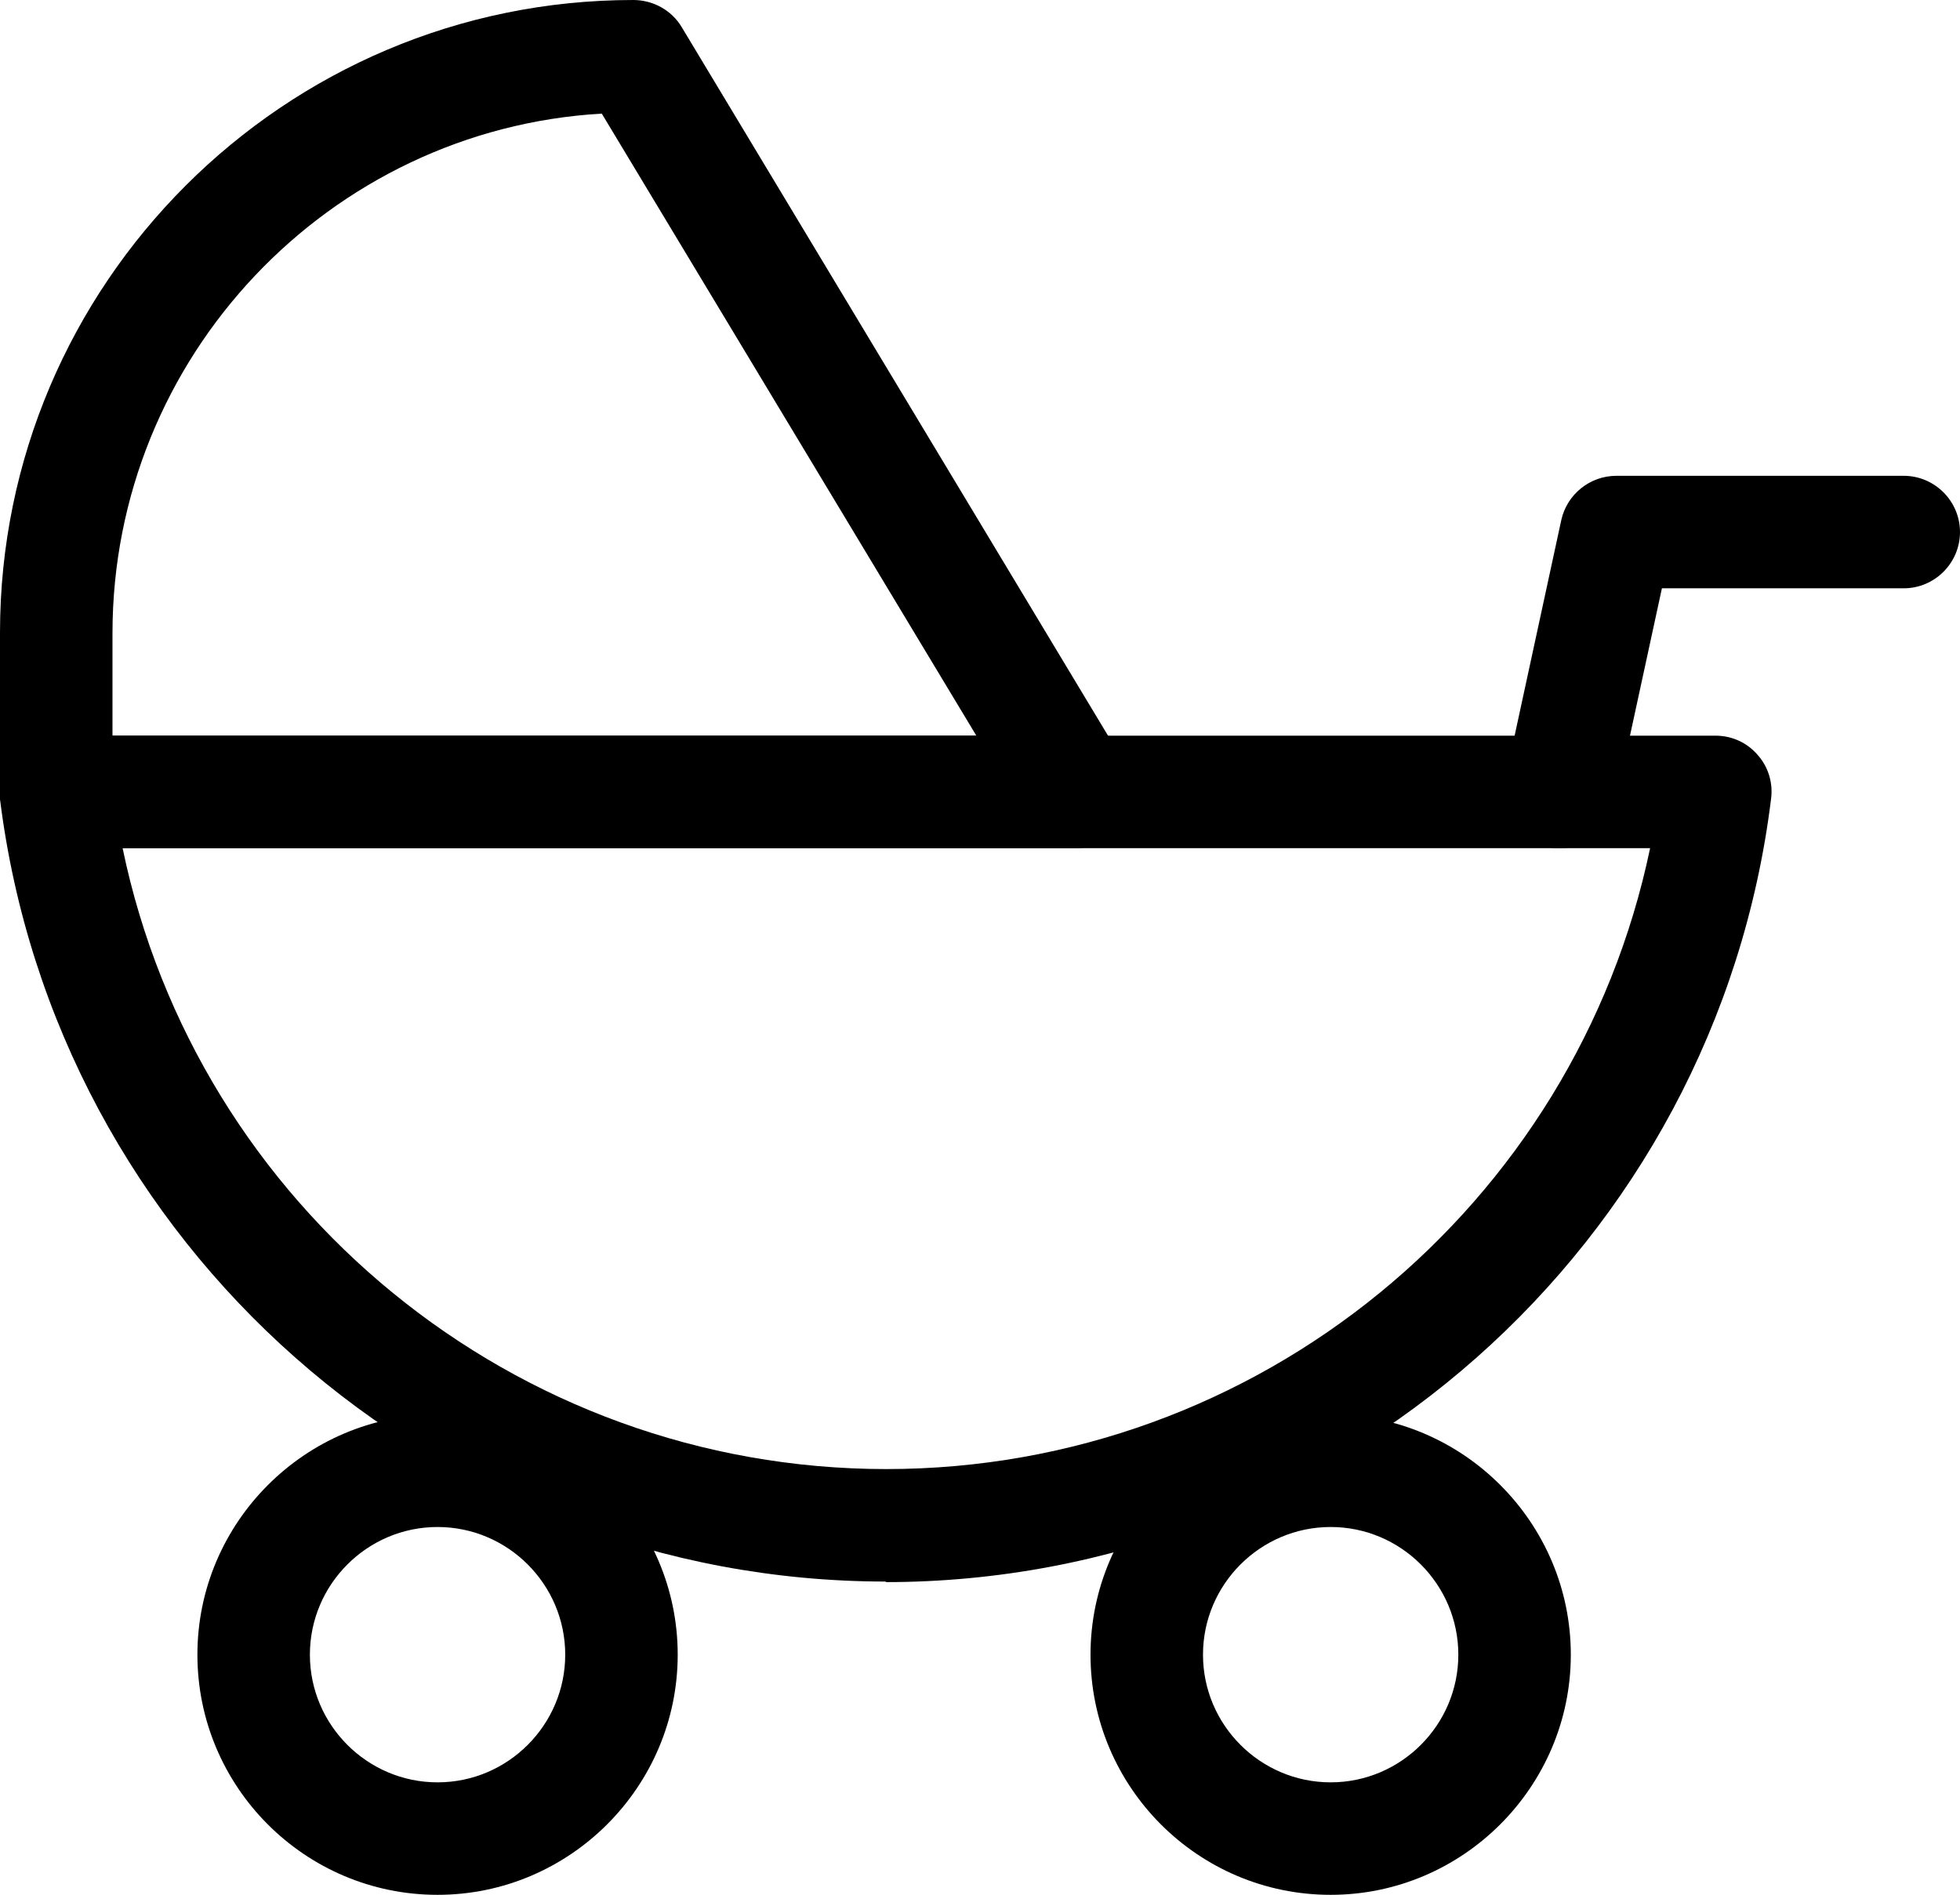
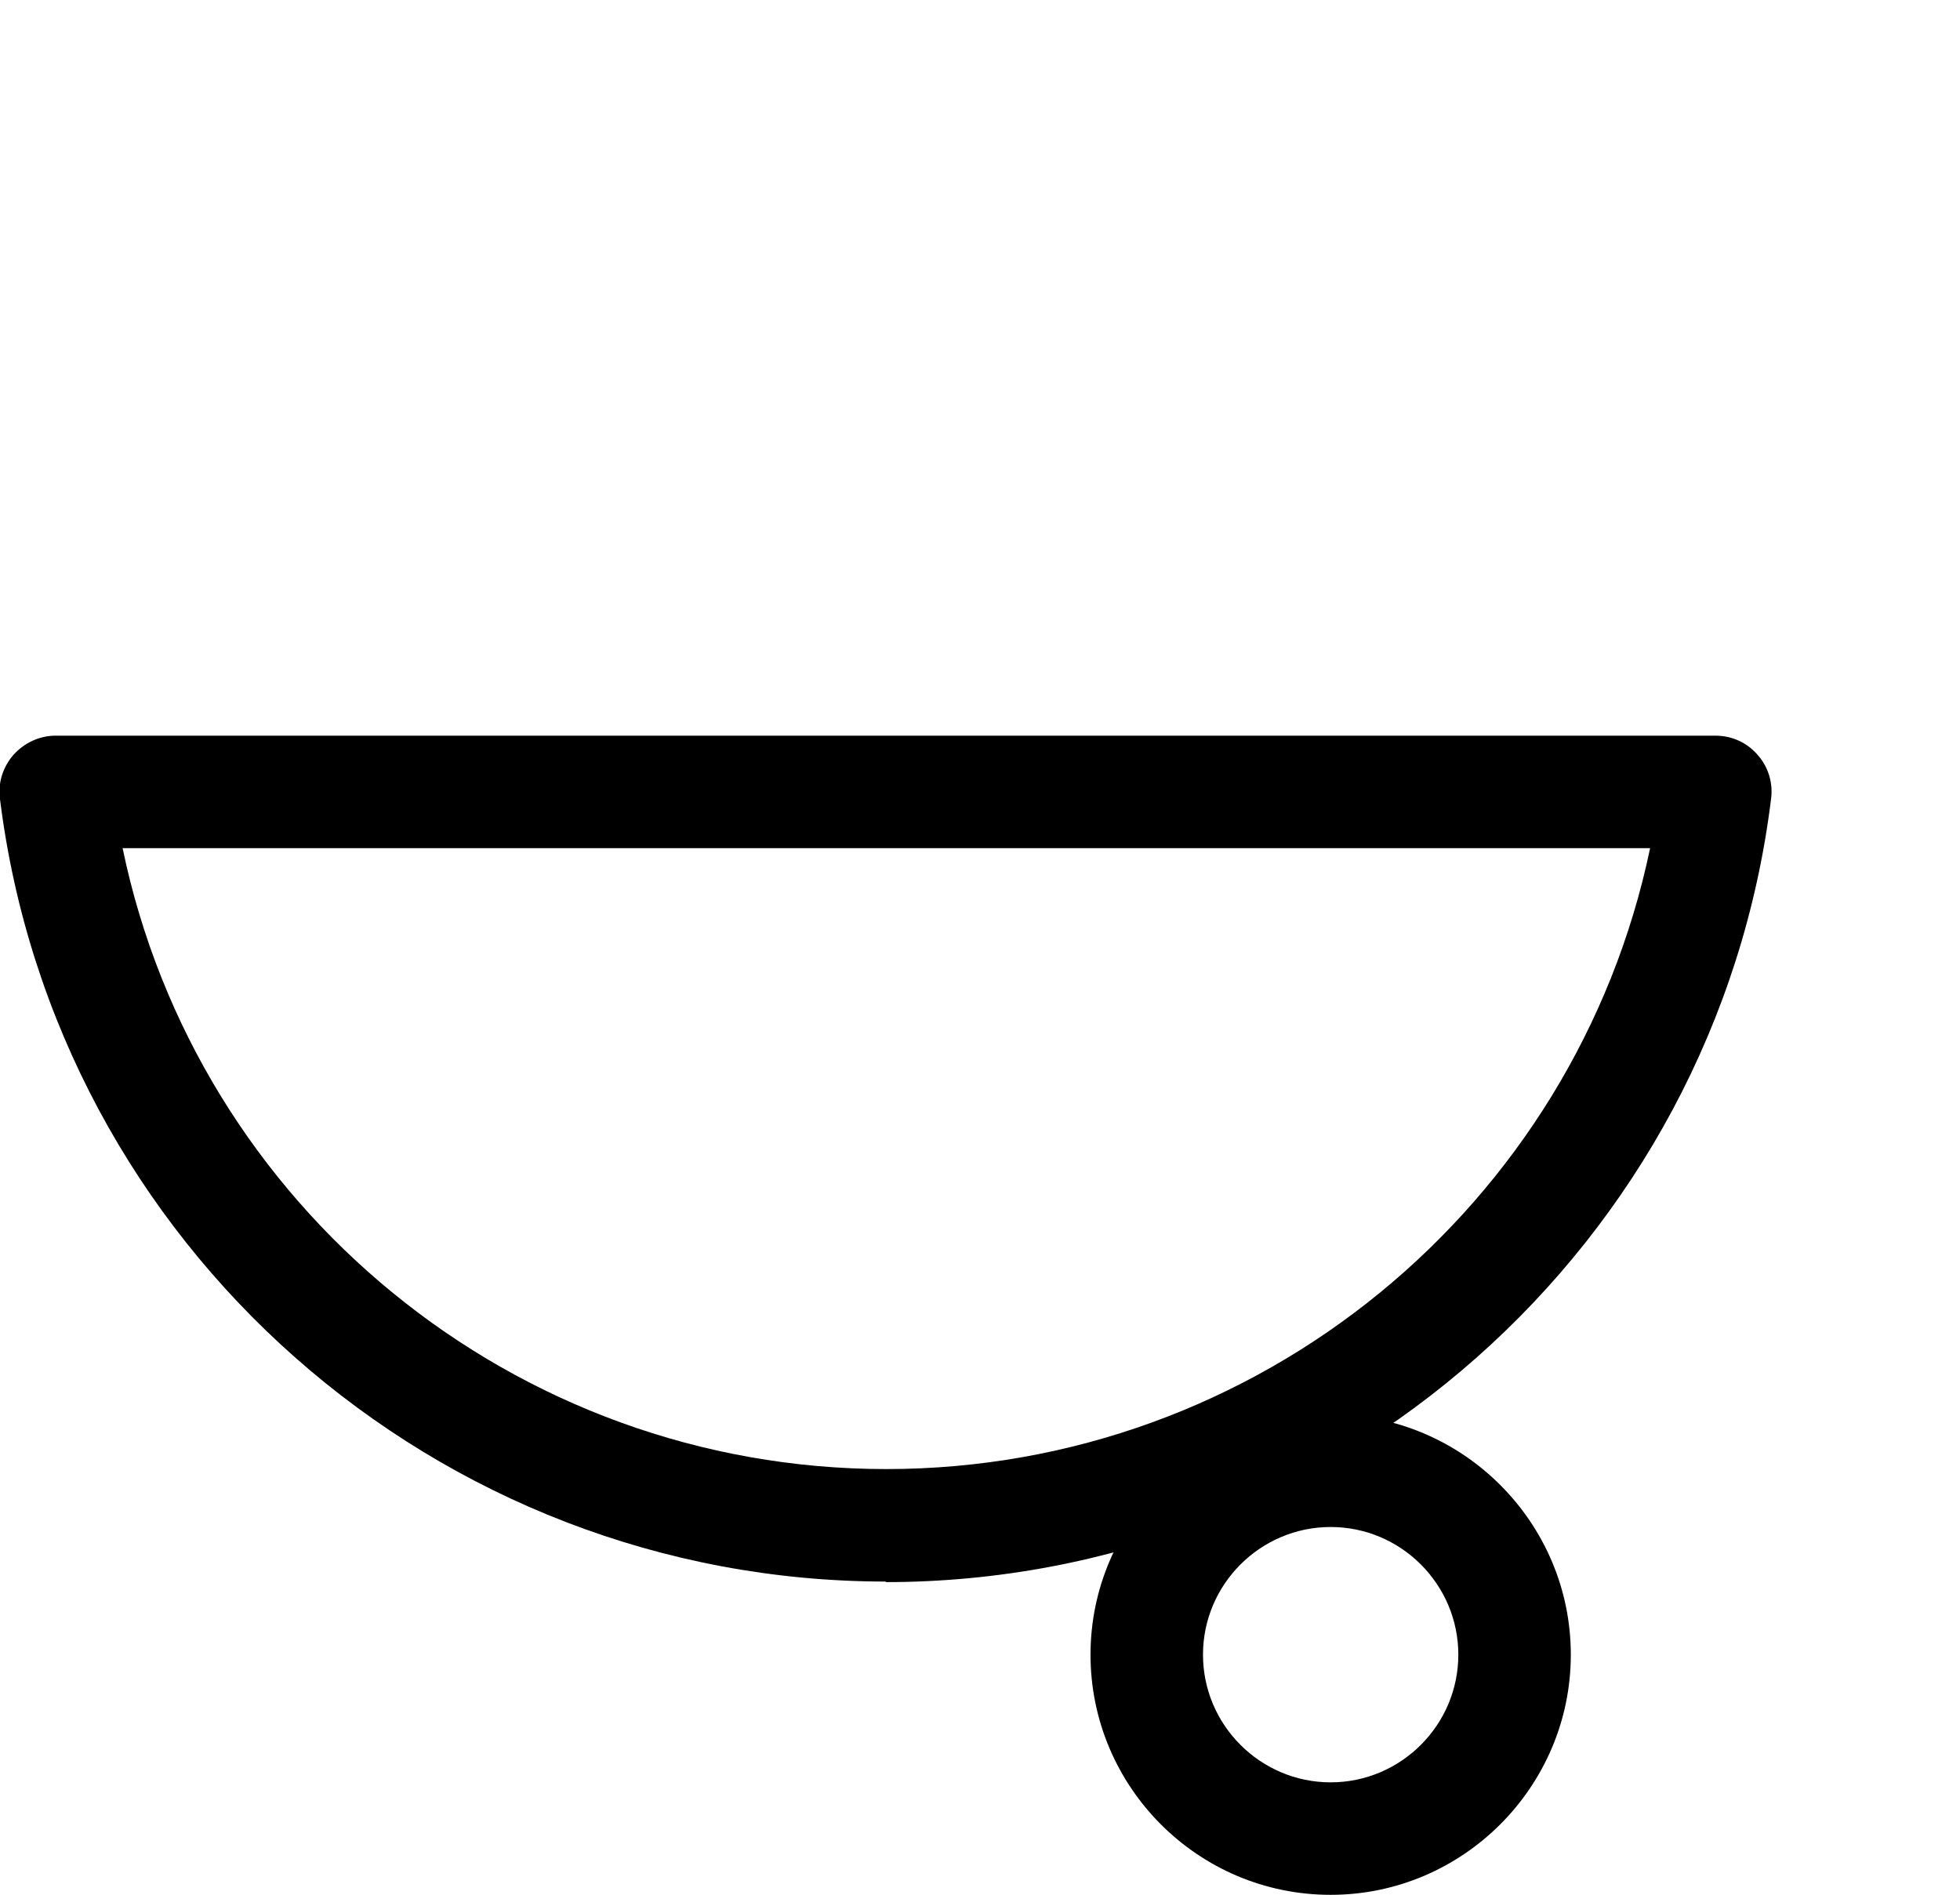
<svg xmlns="http://www.w3.org/2000/svg" id="Layer_2" data-name="Layer 2" viewBox="0 0 34.85 33.69">
  <g id="Icons">
    <g>
      <path d="m15.76,28.12C7.76,28.12.99,22.14,0,14.21c-.04-.29.05-.57.24-.79.19-.21.46-.34.75-.34h29.51c.29,0,.56.12.75.34.19.21.28.5.24.79-.98,7.93-7.75,13.92-15.75,13.92ZM2.18,15.08c1.32,6.37,6.97,11.04,13.58,11.04s12.25-4.67,13.58-11.04H2.18Z" />
-       <path d="m19.13,15.08H1c-.55,0-1-.45-1-1v-2.83C0,5.05,5.05,0,11.26,0c.35,0,.68.18.86.48l7.87,13.08c.19.31.19.69.01,1.01-.18.31-.51.51-.87.51ZM2,13.08h15.36L10.7,2.02C5.86,2.3,2,6.34,2,11.26v1.83Z" />
-       <path d="m27.74,15.08c-.07,0-.14,0-.21-.02-.54-.12-.88-.65-.77-1.19l1-4.62c.1-.46.51-.79.98-.79h5.11c.55,0,1,.45,1,1s-.45,1-1,1h-4.3l-.83,3.83c-.1.47-.52.79-.98.79Z" />
-       <path d="m7.78,33.69c-2.36,0-4.27-1.92-4.27-4.27s1.92-4.27,4.27-4.27,4.27,1.92,4.27,4.27-1.92,4.27-4.27,4.27Zm0-6.54c-1.25,0-2.27,1.02-2.27,2.27s1.02,2.27,2.27,2.27,2.27-1.02,2.27-2.27-1.02-2.27-2.27-2.27Z" />
      <path d="m23.66,33.69c-2.36,0-4.27-1.92-4.27-4.27s1.92-4.27,4.27-4.27,4.27,1.92,4.27,4.27-1.92,4.27-4.27,4.27Zm0-6.54c-1.25,0-2.27,1.02-2.27,2.27s1.02,2.27,2.27,2.27,2.27-1.02,2.27-2.27-1.02-2.27-2.27-2.27Z" />
    </g>
  </g>
</svg>